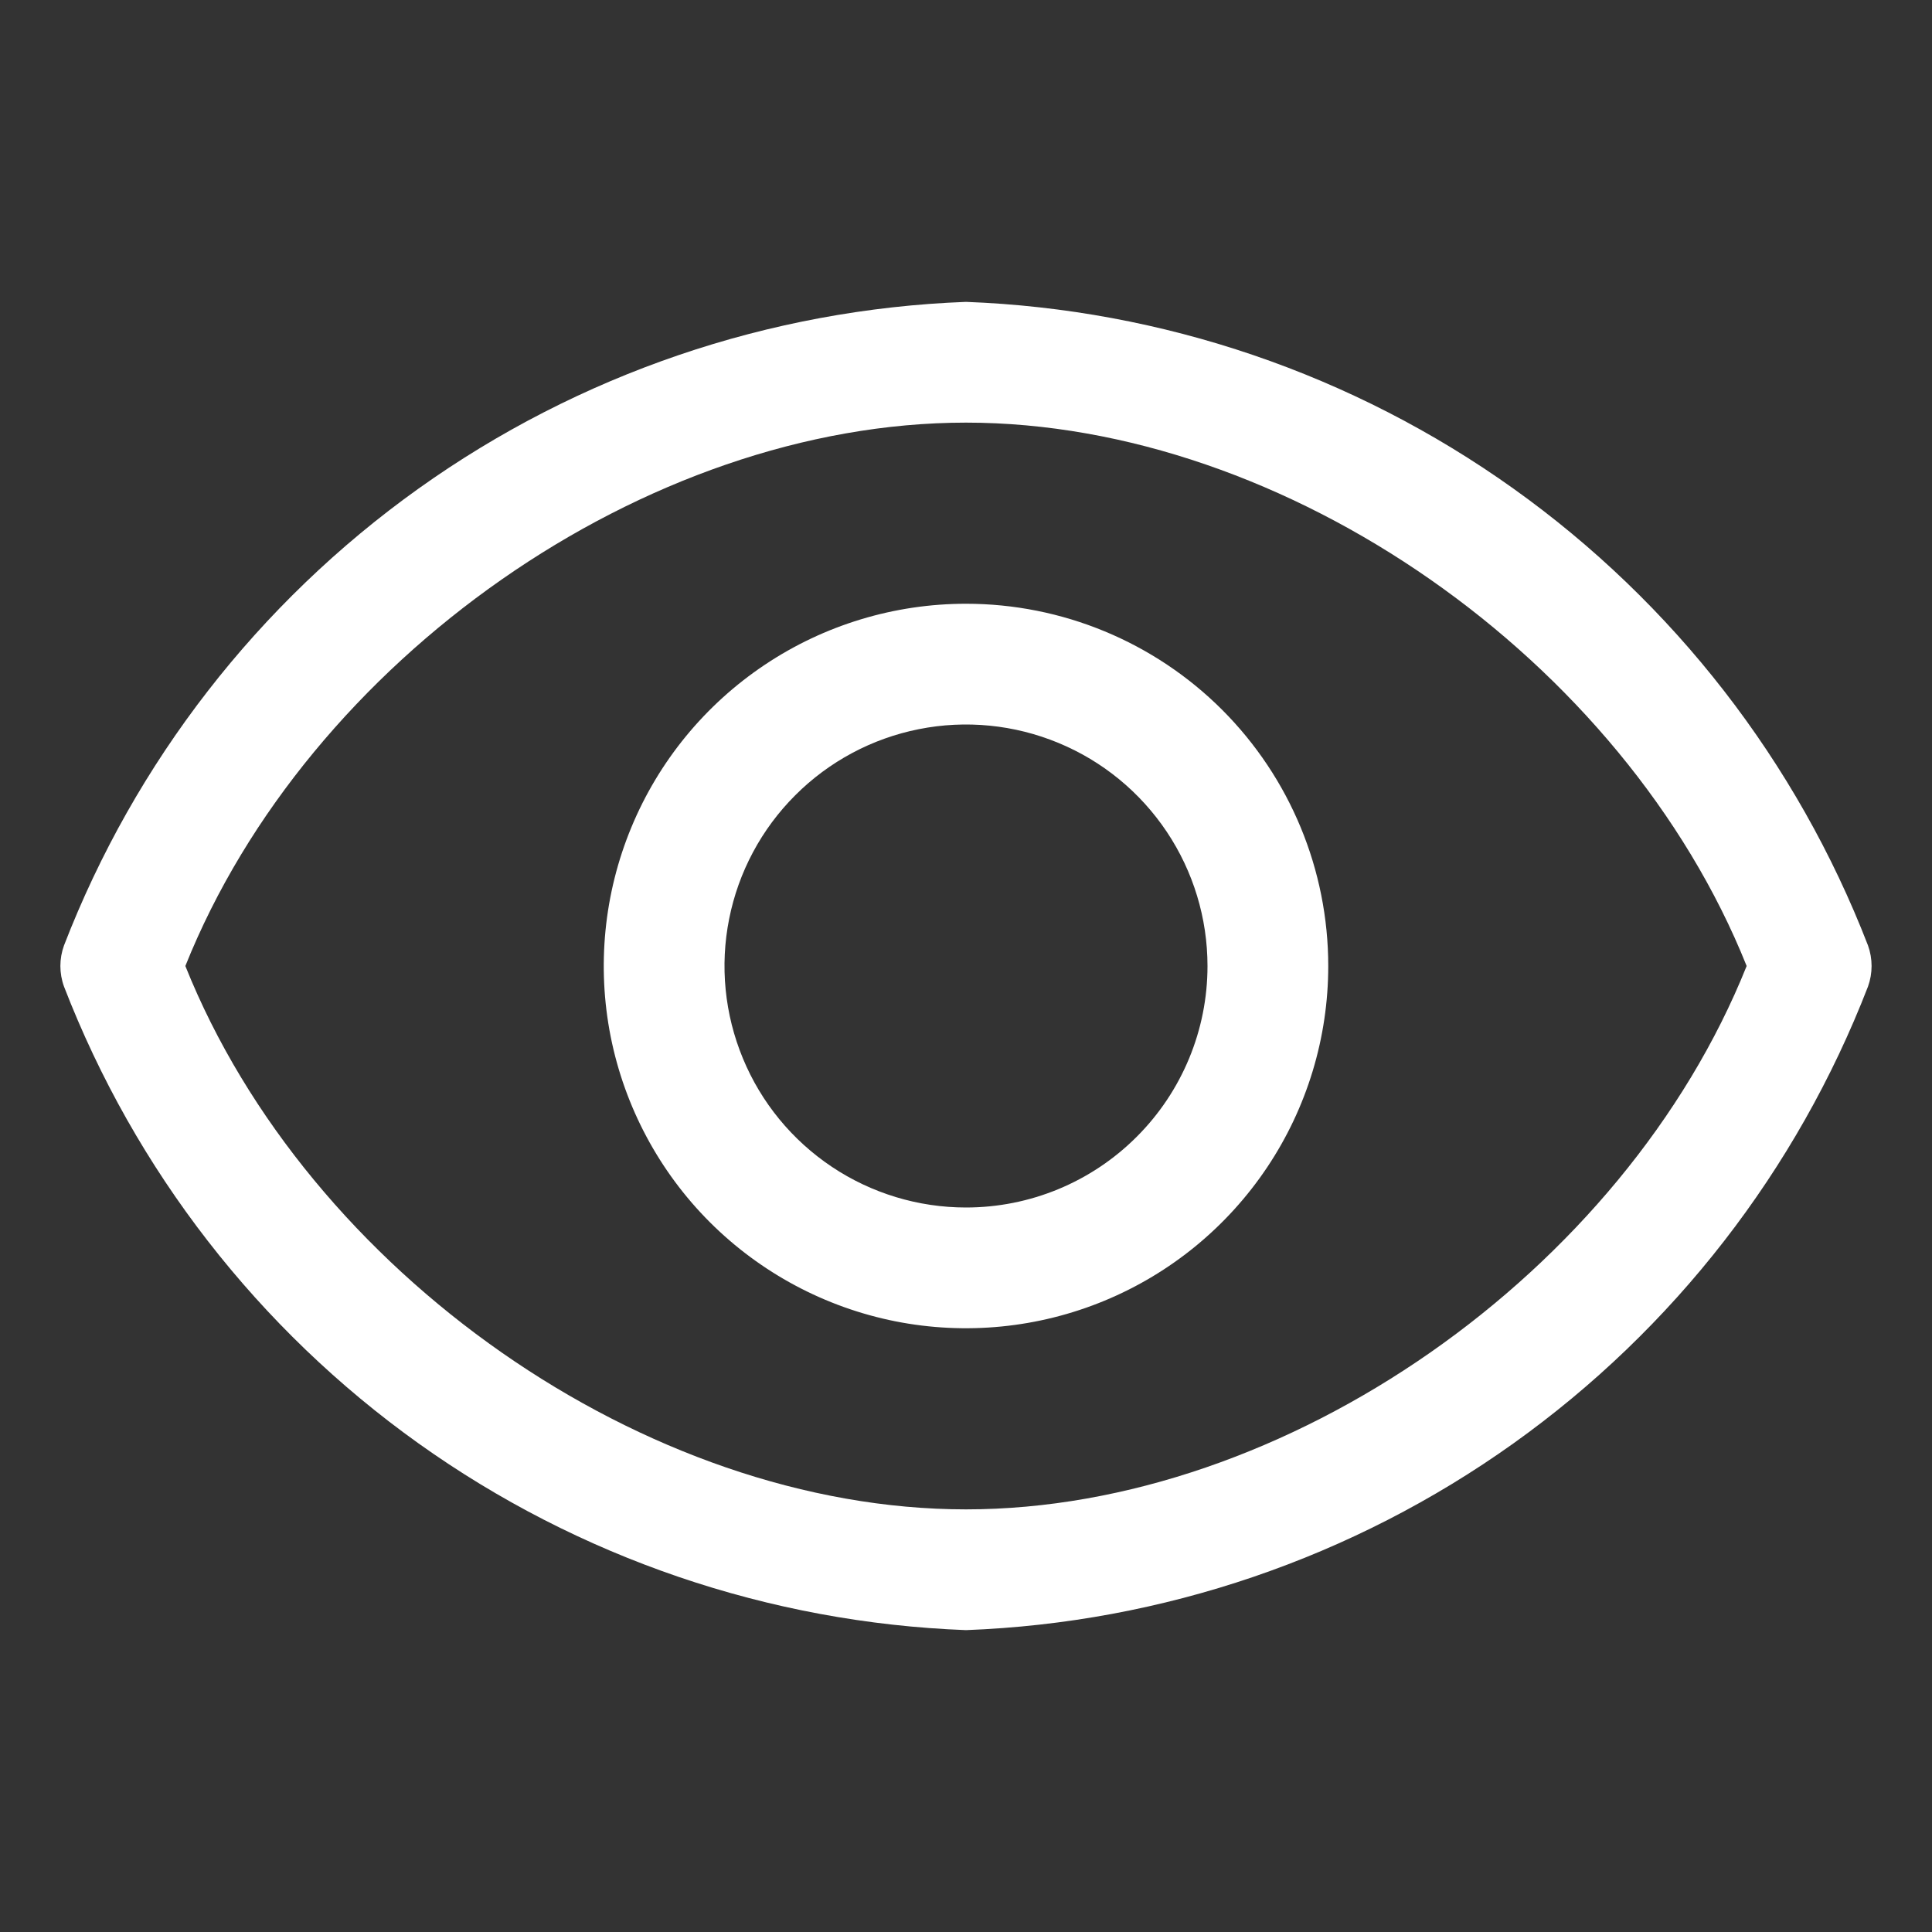
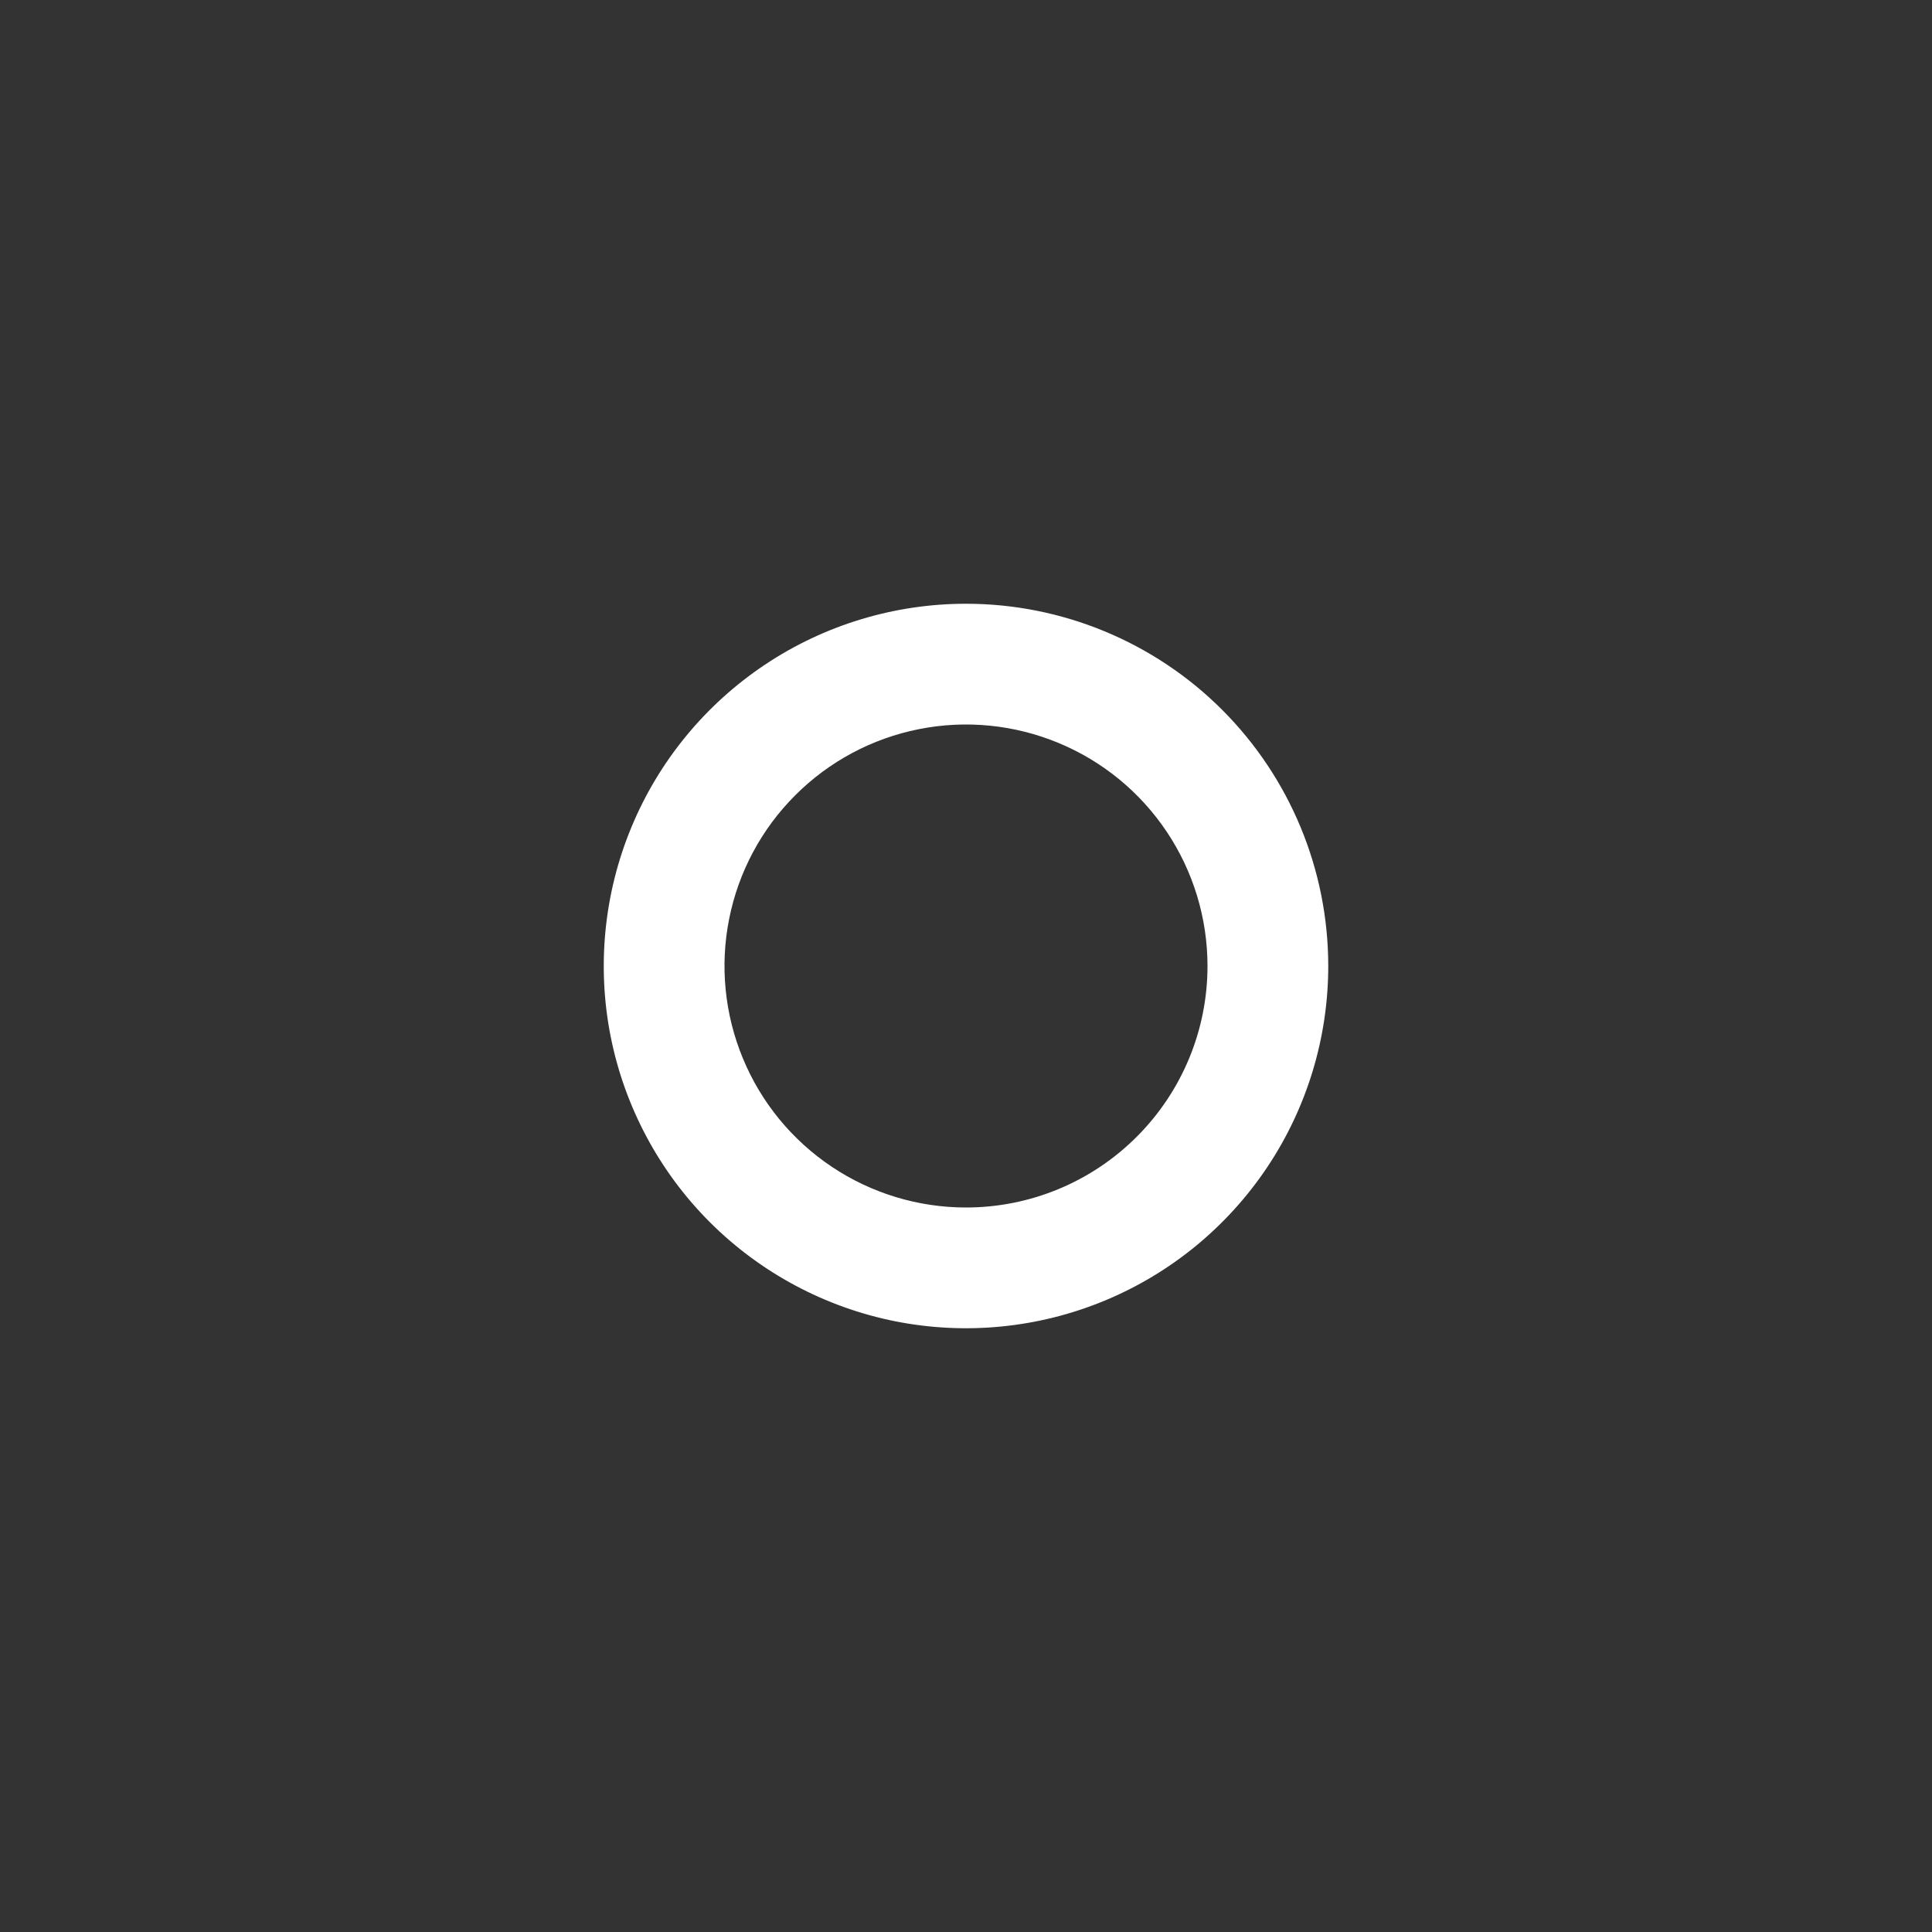
<svg xmlns="http://www.w3.org/2000/svg" width="32" height="32" viewBox="0 0 32 32" fill="none">
  <rect x="0" y="0" width="32" height="32" fill="#333333" stroke="none" />
-   <path d="M30.94 15.66C29.763 12.618 27.722 9.987 25.066 8.092C22.411 6.198 19.259 5.123 16 5C12.74 5.123 9.588 6.198 6.933 8.092C4.278 9.987 2.236 12.618 1.06 15.66C0.98 15.88 0.98 16.12 1.06 16.34C2.236 19.382 4.278 22.013 6.933 23.908C9.588 25.802 12.74 26.877 16 27C19.259 26.877 22.411 25.802 25.066 23.908C27.722 22.013 29.763 19.382 30.94 16.34C31.019 16.12 31.019 15.88 30.94 15.66ZM16 25C10.7 25 5.1 21.07 3.07 16C5.1 10.93 10.7 7 16 7C21.3 7 26.9 10.93 28.93 16C26.9 21.07 21.3 25 16 25Z" fill="white" />
  <path d="M16 10C14.813 10 13.653 10.352 12.667 11.011C11.68 11.671 10.911 12.607 10.457 13.704C10.003 14.8 9.884 16.007 10.115 17.171C10.347 18.334 10.918 19.404 11.757 20.243C12.597 21.082 13.666 21.653 14.829 21.885C15.993 22.116 17.2 21.997 18.296 21.543C19.392 21.089 20.329 20.32 20.989 19.333C21.648 18.347 22 17.187 22 16C22 14.409 21.368 12.883 20.243 11.757C19.117 10.632 17.591 10 16 10ZM16 20C15.209 20 14.435 19.765 13.778 19.326C13.12 18.886 12.607 18.262 12.305 17.531C12.002 16.8 11.922 15.996 12.077 15.22C12.231 14.444 12.612 13.731 13.172 13.172C13.731 12.612 14.444 12.231 15.22 12.077C15.996 11.922 16.8 12.002 17.531 12.305C18.262 12.607 18.886 13.12 19.326 13.778C19.765 14.435 20 15.209 20 16C20 17.061 19.579 18.078 18.828 18.828C18.078 19.579 17.061 20 16 20Z" fill="white" />
</svg>